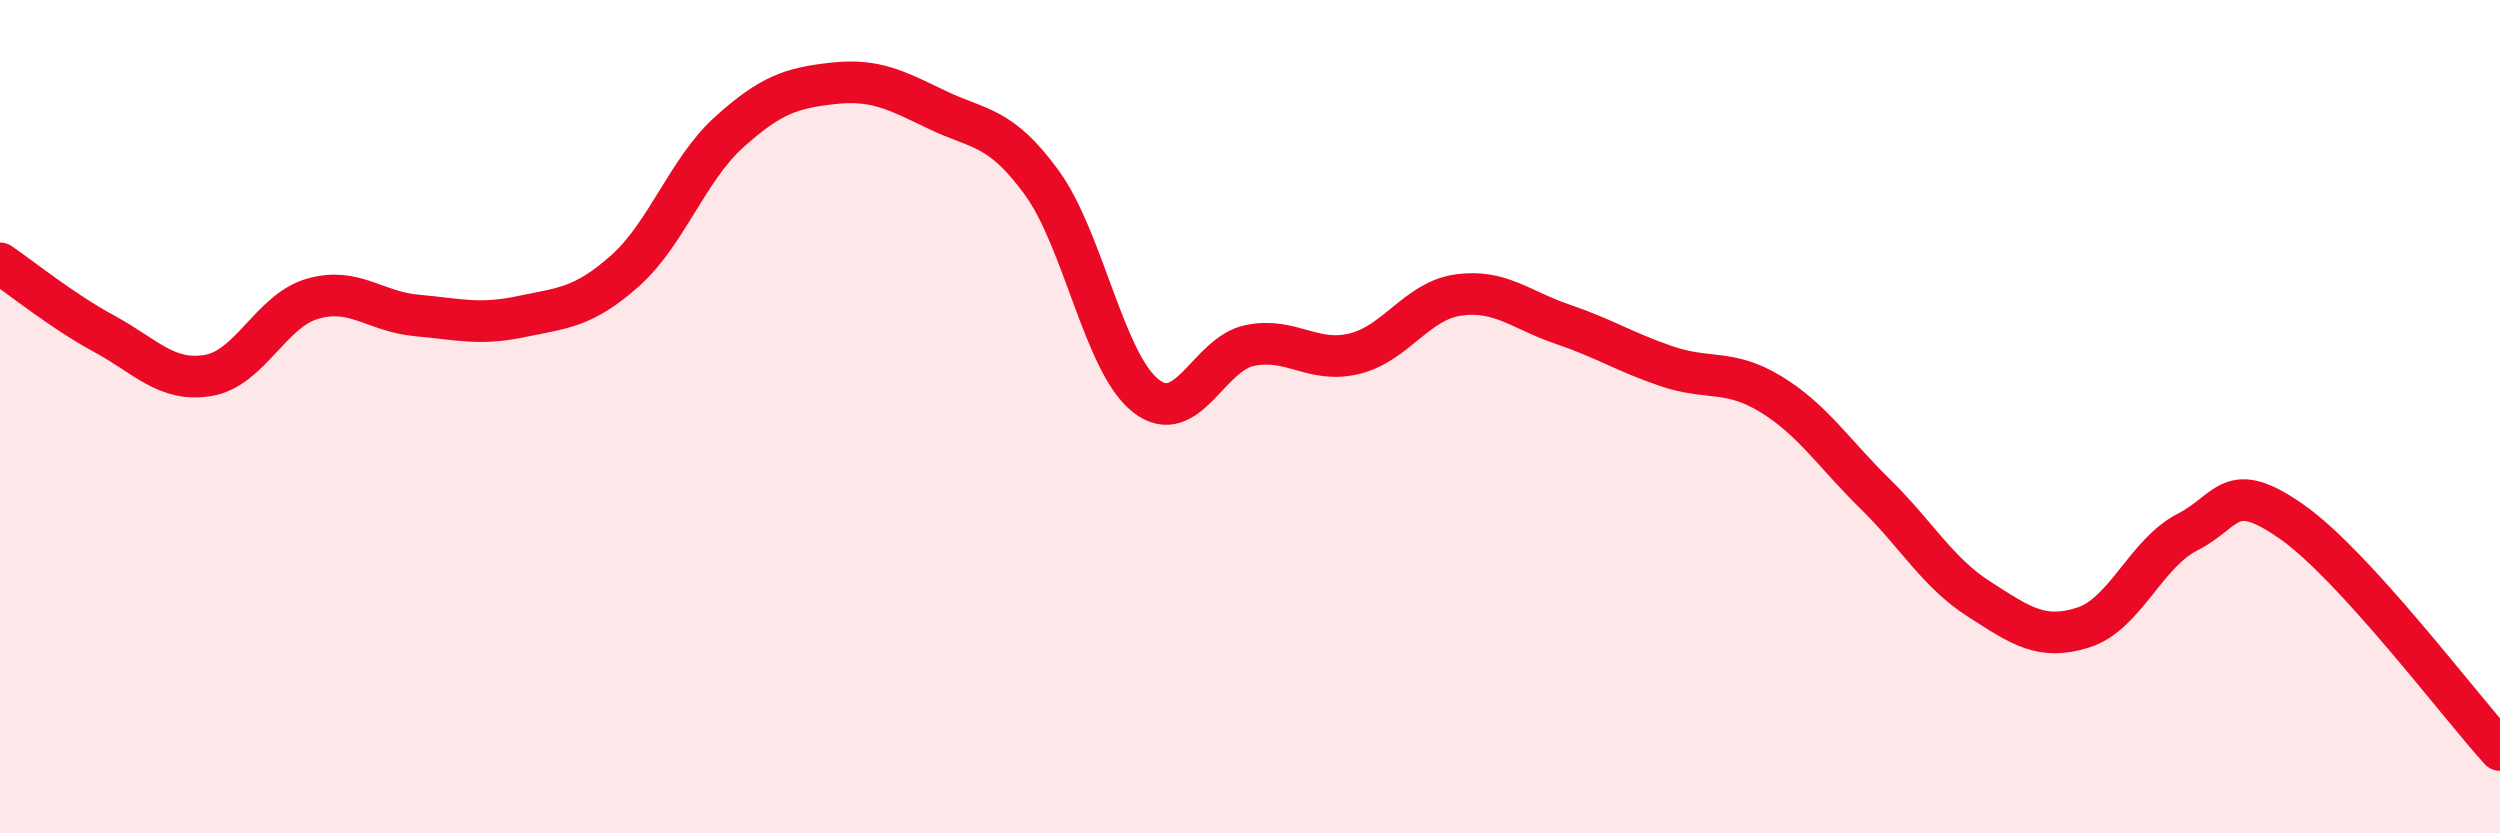
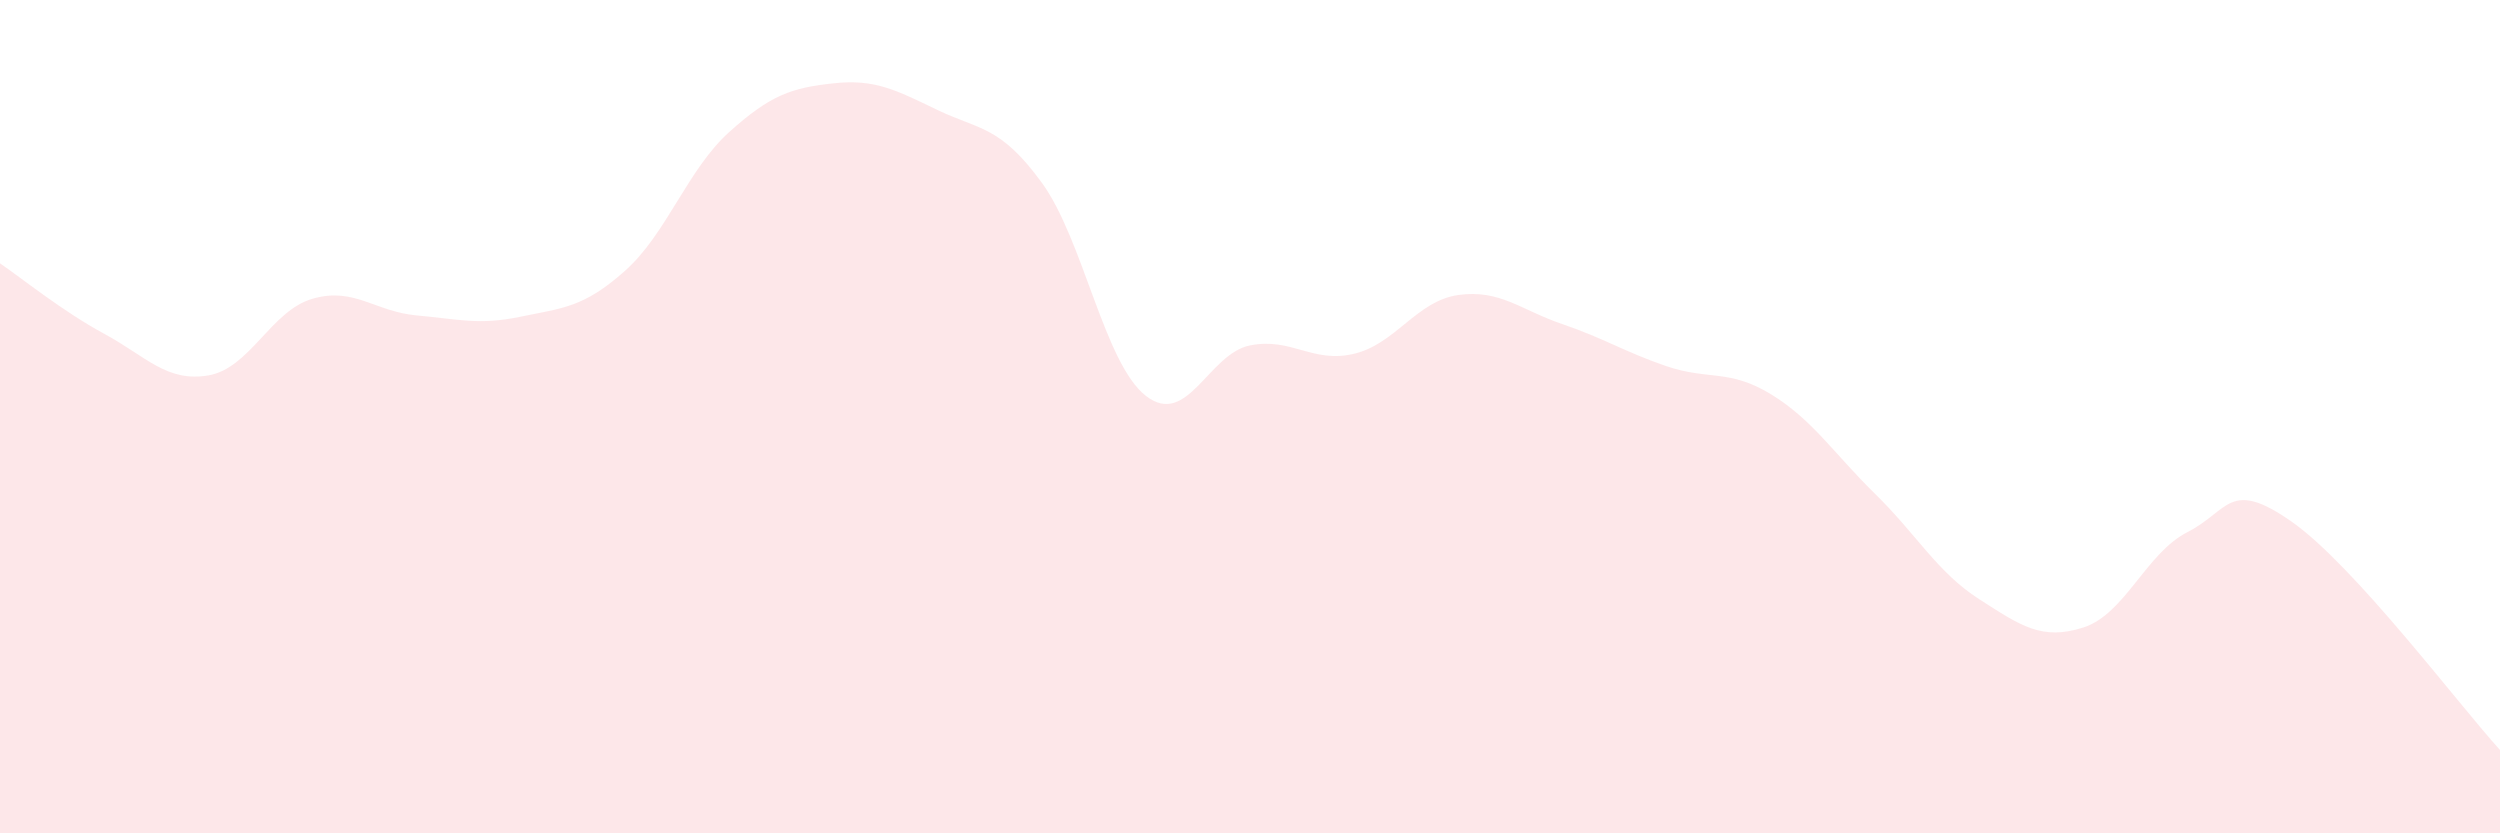
<svg xmlns="http://www.w3.org/2000/svg" width="60" height="20" viewBox="0 0 60 20">
  <path d="M 0,6.32 C 0.5,6.66 1.5,7.47 2.5,8.01 C 3.5,8.55 4,9.18 5,9.01 C 6,8.84 6.5,7.46 7.5,7.17 C 8.5,6.88 9,7.48 10,7.57 C 11,7.66 11.5,7.81 12.5,7.6 C 13.5,7.39 14,7.39 15,6.5 C 16,5.61 16.5,4.07 17.5,3.17 C 18.5,2.27 19,2.11 20,2 C 21,1.89 21.5,2.16 22.5,2.64 C 23.5,3.12 24,3.01 25,4.38 C 26,5.75 26.5,8.72 27.5,9.5 C 28.5,10.28 29,8.49 30,8.29 C 31,8.09 31.5,8.73 32.5,8.49 C 33.5,8.25 34,7.22 35,7.08 C 36,6.94 36.5,7.44 37.5,7.78 C 38.5,8.12 39,8.45 40,8.79 C 41,9.13 41.5,8.85 42.5,9.46 C 43.5,10.07 44,10.87 45,11.85 C 46,12.83 46.5,13.74 47.5,14.38 C 48.5,15.02 49,15.38 50,15.06 C 51,14.74 51.5,13.28 52.5,12.77 C 53.5,12.26 53.5,11.47 55,12.52 C 56.5,13.57 59,16.9 60,18L60 20L0 20Z" fill="#EB0A25" opacity="0.1" stroke-linecap="round" stroke-linejoin="round" />
-   <path d="M 0,6.32 C 0.5,6.66 1.5,7.47 2.5,8.01 C 3.5,8.55 4,9.18 5,9.01 C 6,8.84 6.5,7.46 7.5,7.17 C 8.5,6.88 9,7.48 10,7.57 C 11,7.66 11.5,7.81 12.5,7.6 C 13.5,7.39 14,7.39 15,6.5 C 16,5.61 16.5,4.07 17.5,3.17 C 18.5,2.27 19,2.11 20,2 C 21,1.89 21.5,2.16 22.5,2.64 C 23.5,3.12 24,3.01 25,4.38 C 26,5.75 26.5,8.72 27.5,9.5 C 28.5,10.28 29,8.49 30,8.29 C 31,8.09 31.5,8.73 32.5,8.49 C 33.5,8.25 34,7.22 35,7.08 C 36,6.94 36.5,7.44 37.5,7.78 C 38.5,8.12 39,8.45 40,8.79 C 41,9.13 41.5,8.85 42.5,9.46 C 43.5,10.07 44,10.87 45,11.85 C 46,12.83 46.5,13.74 47.5,14.38 C 48.5,15.02 49,15.38 50,15.06 C 51,14.74 51.5,13.28 52.5,12.77 C 53.5,12.26 53.5,11.47 55,12.52 C 56.5,13.57 59,16.9 60,18" stroke="#EB0A25" stroke-width="1" fill="none" stroke-linecap="round" stroke-linejoin="round" />
</svg>